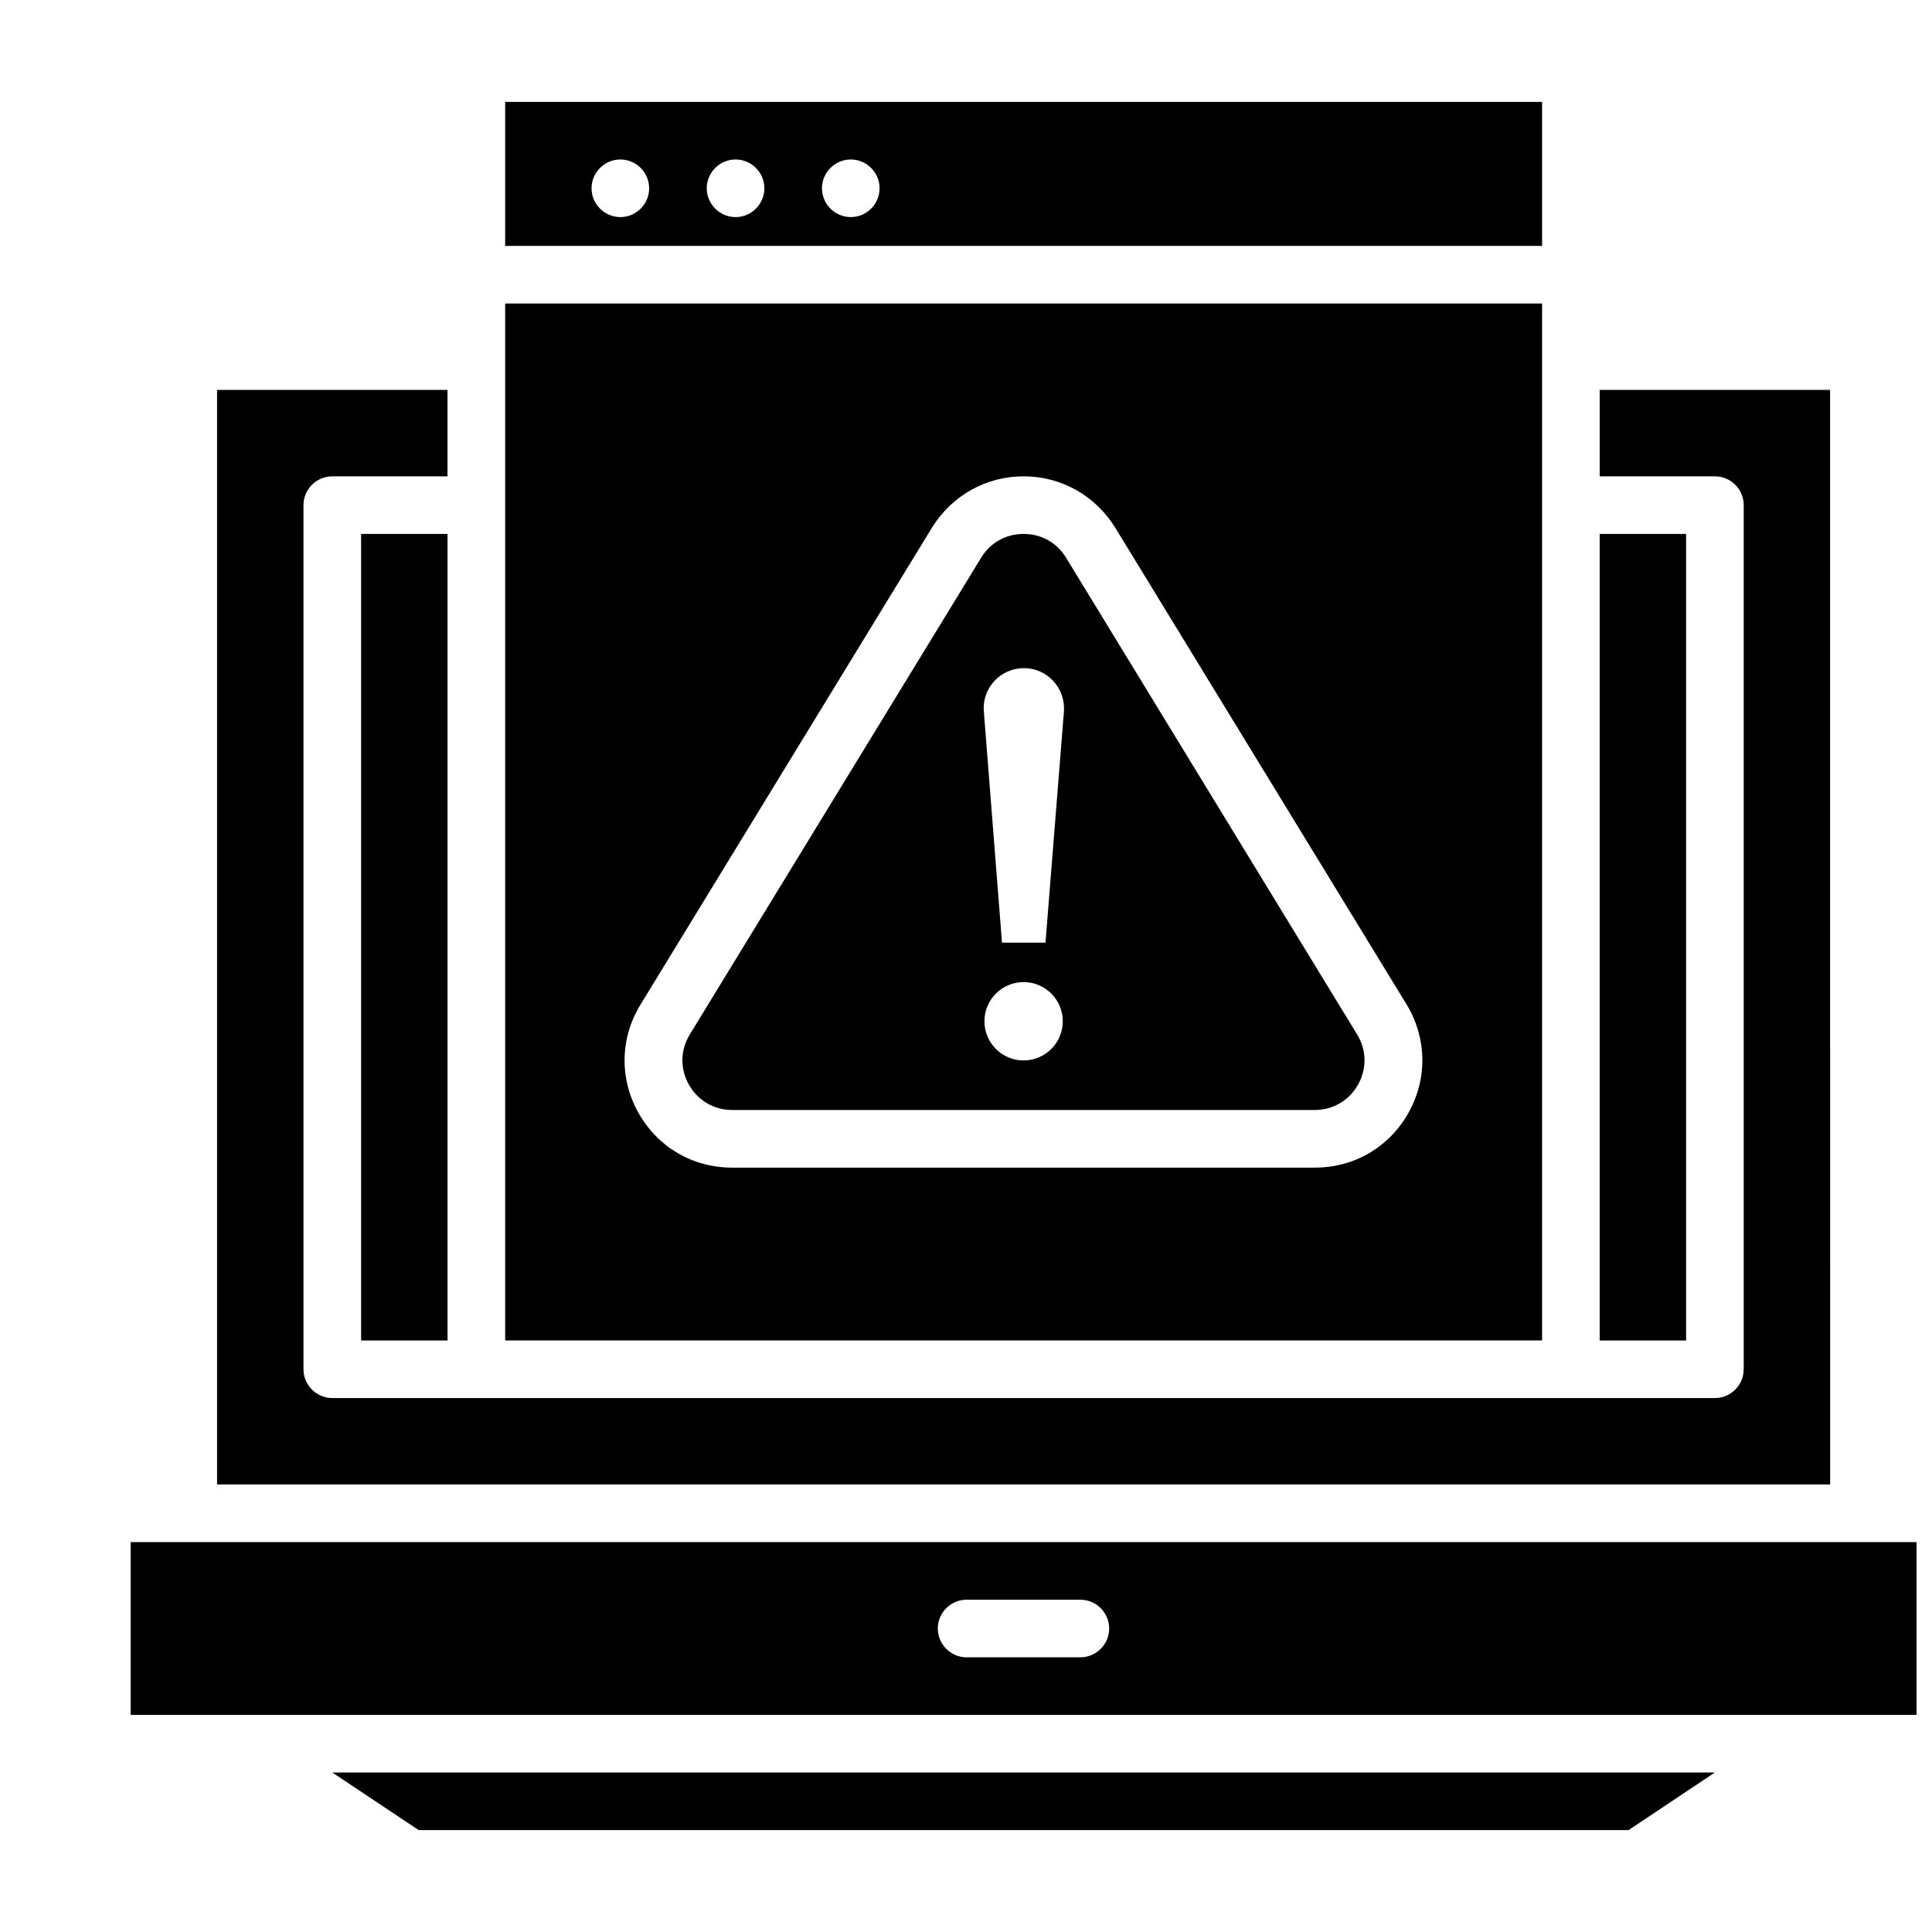
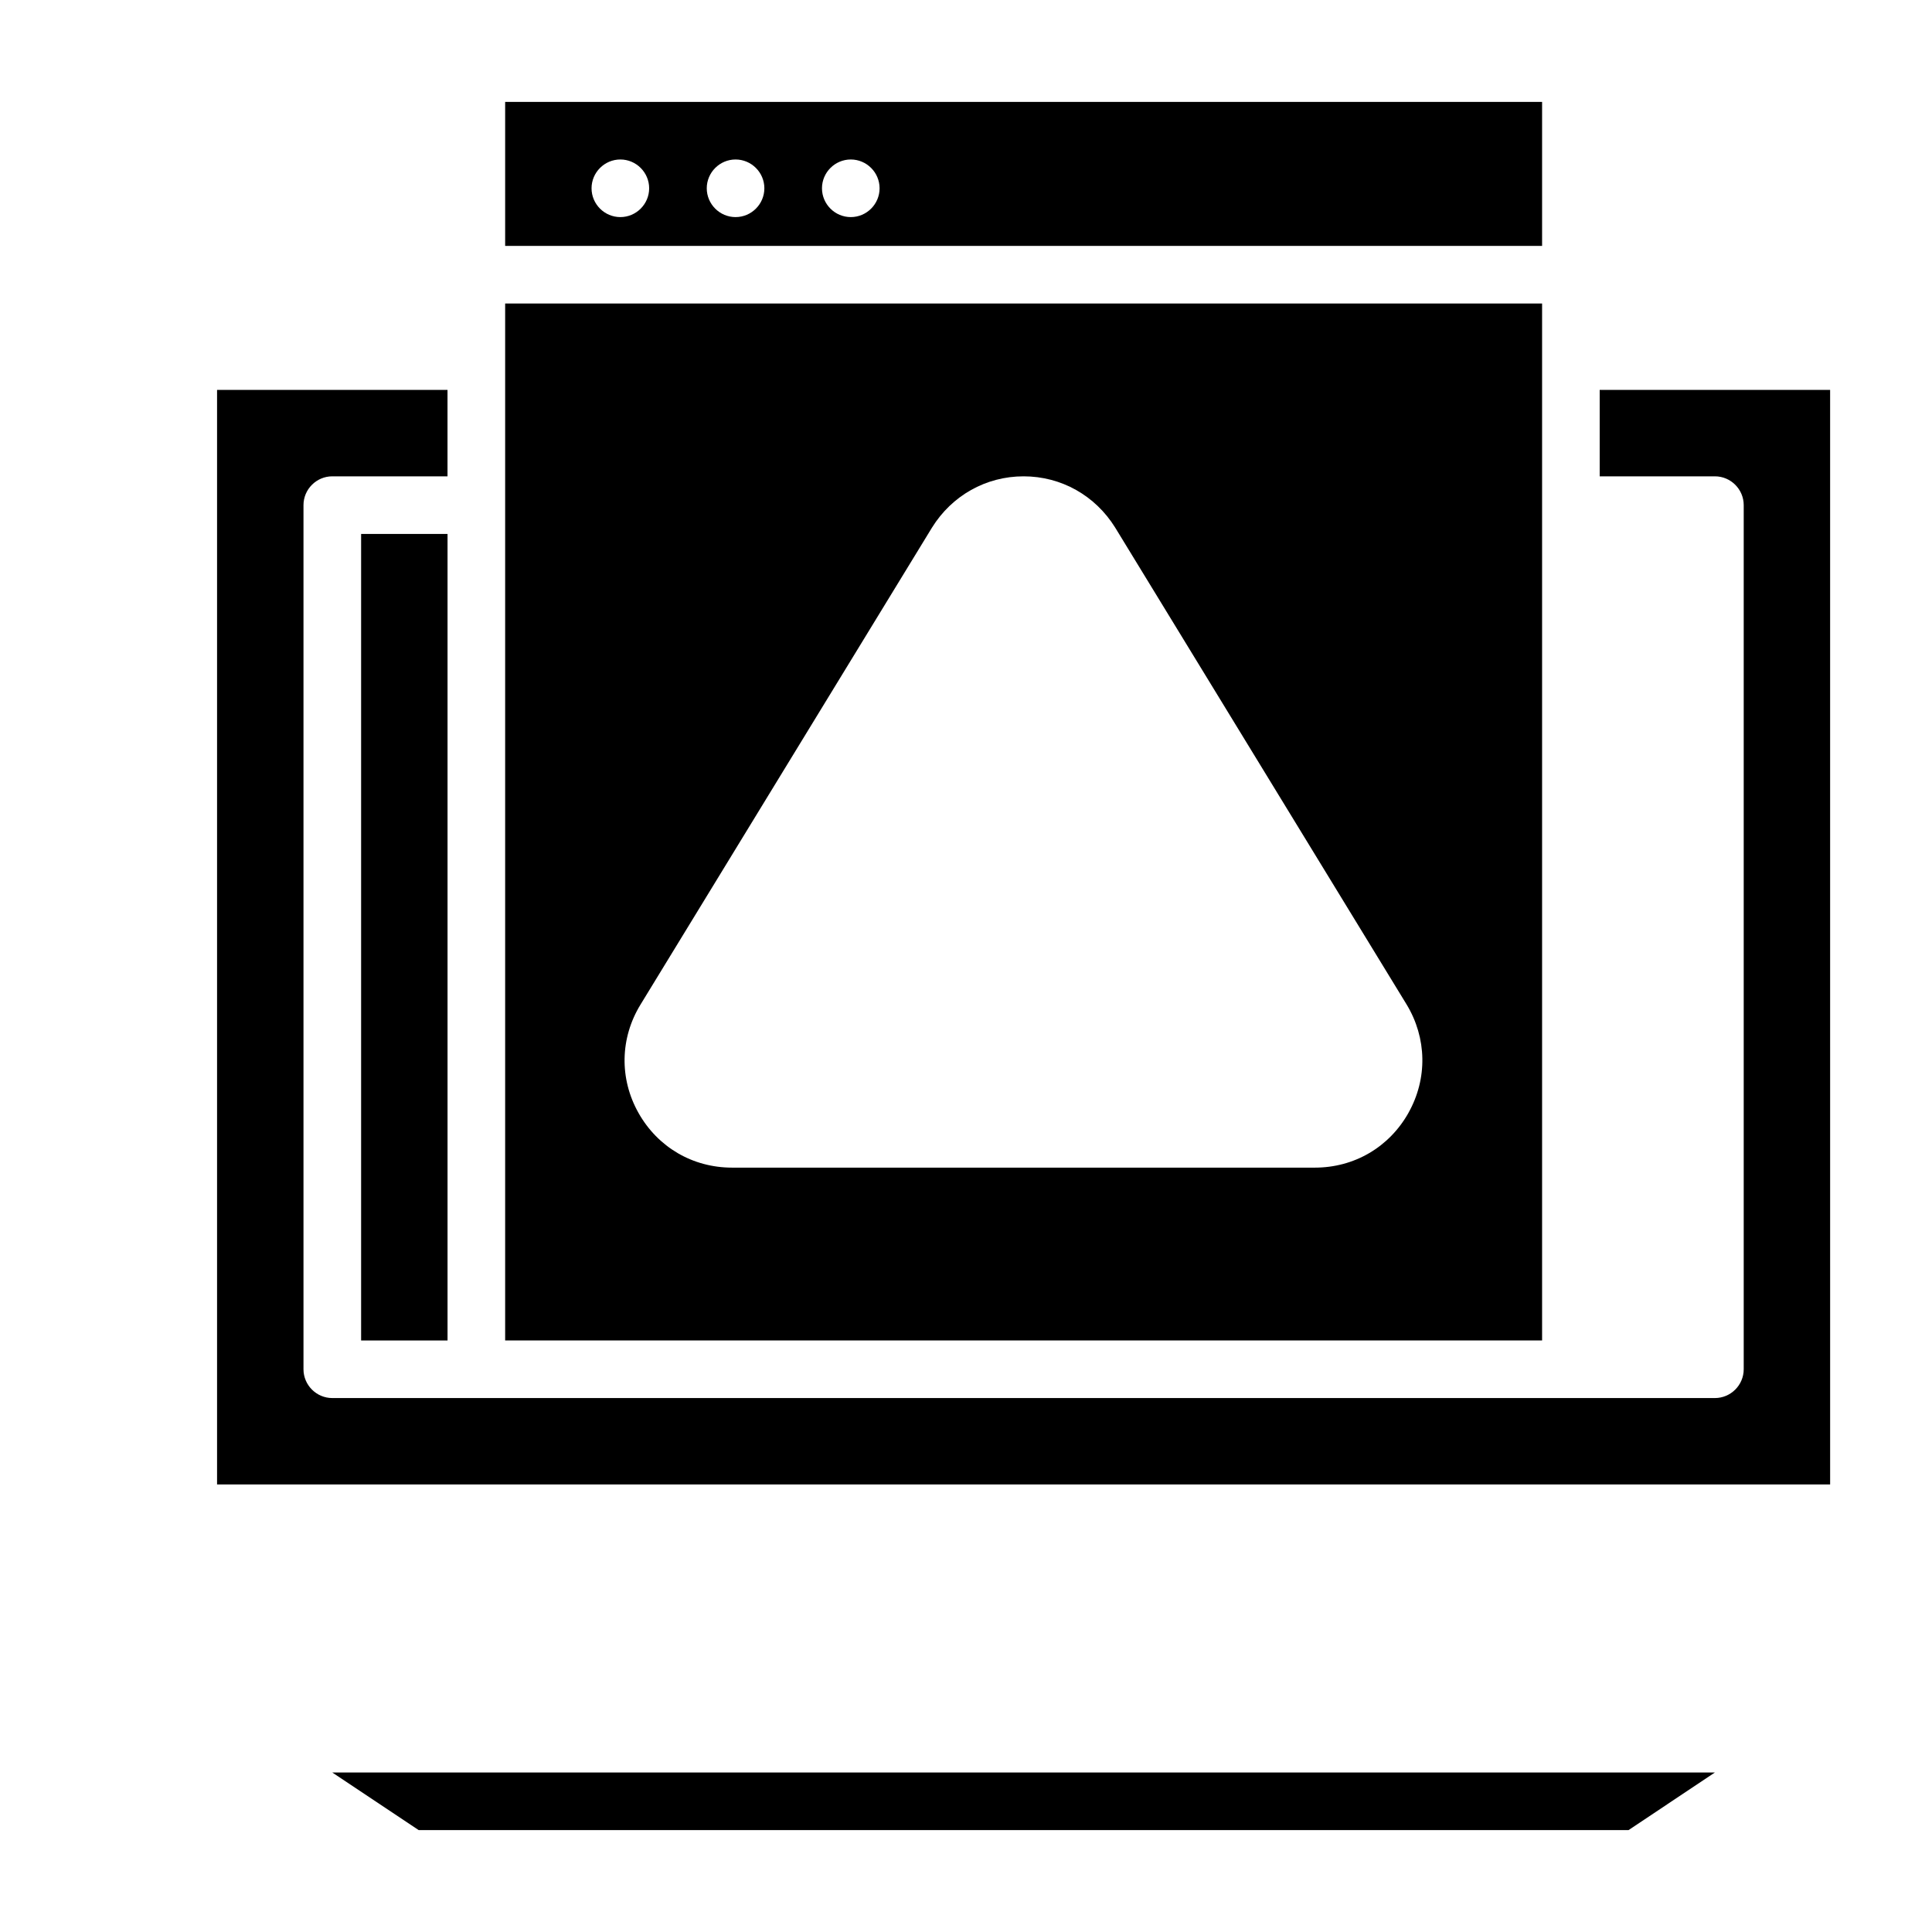
<svg xmlns="http://www.w3.org/2000/svg" width="800px" height="800px" version="1.1" viewBox="144 144 512 512">
  <defs>
    <clipPath id="a">
      <path d="m178 552h473.9v47h-473.9z" />
    </clipPath>
  </defs>
-   <path d="m567.93 285.5h22.902v213.74h-22.902z" />
  <path d="m239.7 285.5h22.902v213.74h-22.902z" />
  <path d="m629 247.33h-61.066v22.902h30.535c4.199 0 7.633 3.434 7.633 7.633v229c0 4.199-3.434 7.633-7.633 7.633h-366.41c-4.199 0-7.633-3.434-7.633-7.633v-229c0-4.199 3.434-7.633 7.633-7.633h30.535v-22.902h-61.07v290.07h427.48z" />
  <path d="m254.96 629h320.61l22.898-15.27h-366.41z" />
  <g clip-path="url(#a)">
-     <path d="m178.63 552.67v45.801h473.28v-45.801zm251.68 30.535h-30.152c-4.199 0-7.633-3.434-7.633-7.633 0-4.199 3.434-7.633 7.633-7.633h30.152c4.199 0 7.633 3.434 7.633 7.633 0 4.195-3.438 7.633-7.633 7.633z" />
-   </g>
+     </g>
  <path d="m552.67 171h-274.8v38.168h274.8zm-244.27 30.531c-4.199 0-7.633-3.434-7.633-7.633s3.434-7.633 7.633-7.633c4.199 0 7.633 3.434 7.633 7.633s-3.438 7.633-7.633 7.633zm30.531 0c-4.199 0-7.633-3.434-7.633-7.633s3.434-7.633 7.633-7.633c4.199 0 7.633 3.434 7.633 7.633s-3.434 7.633-7.633 7.633zm30.535 0c-4.199 0-7.633-3.434-7.633-7.633s3.434-7.633 7.633-7.633c4.199 0 7.633 3.434 7.633 7.633s-3.434 7.633-7.633 7.633z" />
  <path d="m552.67 224.43h-274.8v274.8h274.8zm-35.418 214.5c-5.113 9.082-14.352 14.504-24.809 14.504h-154.43c-10.457 0-19.695-5.418-24.809-14.504-5.113-9.082-4.887-19.848 0.535-28.703l77.25-126.41c5.266-8.473 14.273-13.586 24.273-13.586s19.008 5.113 24.273 13.586l77.25 126.41c5.344 8.855 5.574 19.617 0.461 28.703z" />
-   <path d="m426.49 291.75c-2.445-3.969-6.566-6.258-11.223-6.258s-8.777 2.289-11.223 6.258l-77.25 126.41c-2.519 4.121-2.594 9.082-0.23 13.281 2.367 4.199 6.641 6.719 11.449 6.719h154.43c4.809 0 9.082-2.519 11.449-6.719 2.367-4.199 2.289-9.16-0.23-13.281zm-11.223 133.28c-5.727 0-10.383-4.656-10.383-10.383 0-5.727 4.656-10.383 10.383-10.383s10.383 4.656 10.383 10.383c0 5.727-4.656 10.383-10.383 10.383zm5.801-31.219h-11.527l-4.809-61.219c-0.535-6.184 4.352-11.527 10.609-11.527 6.258 0 11.07 5.344 10.609 11.527z" />
</svg>